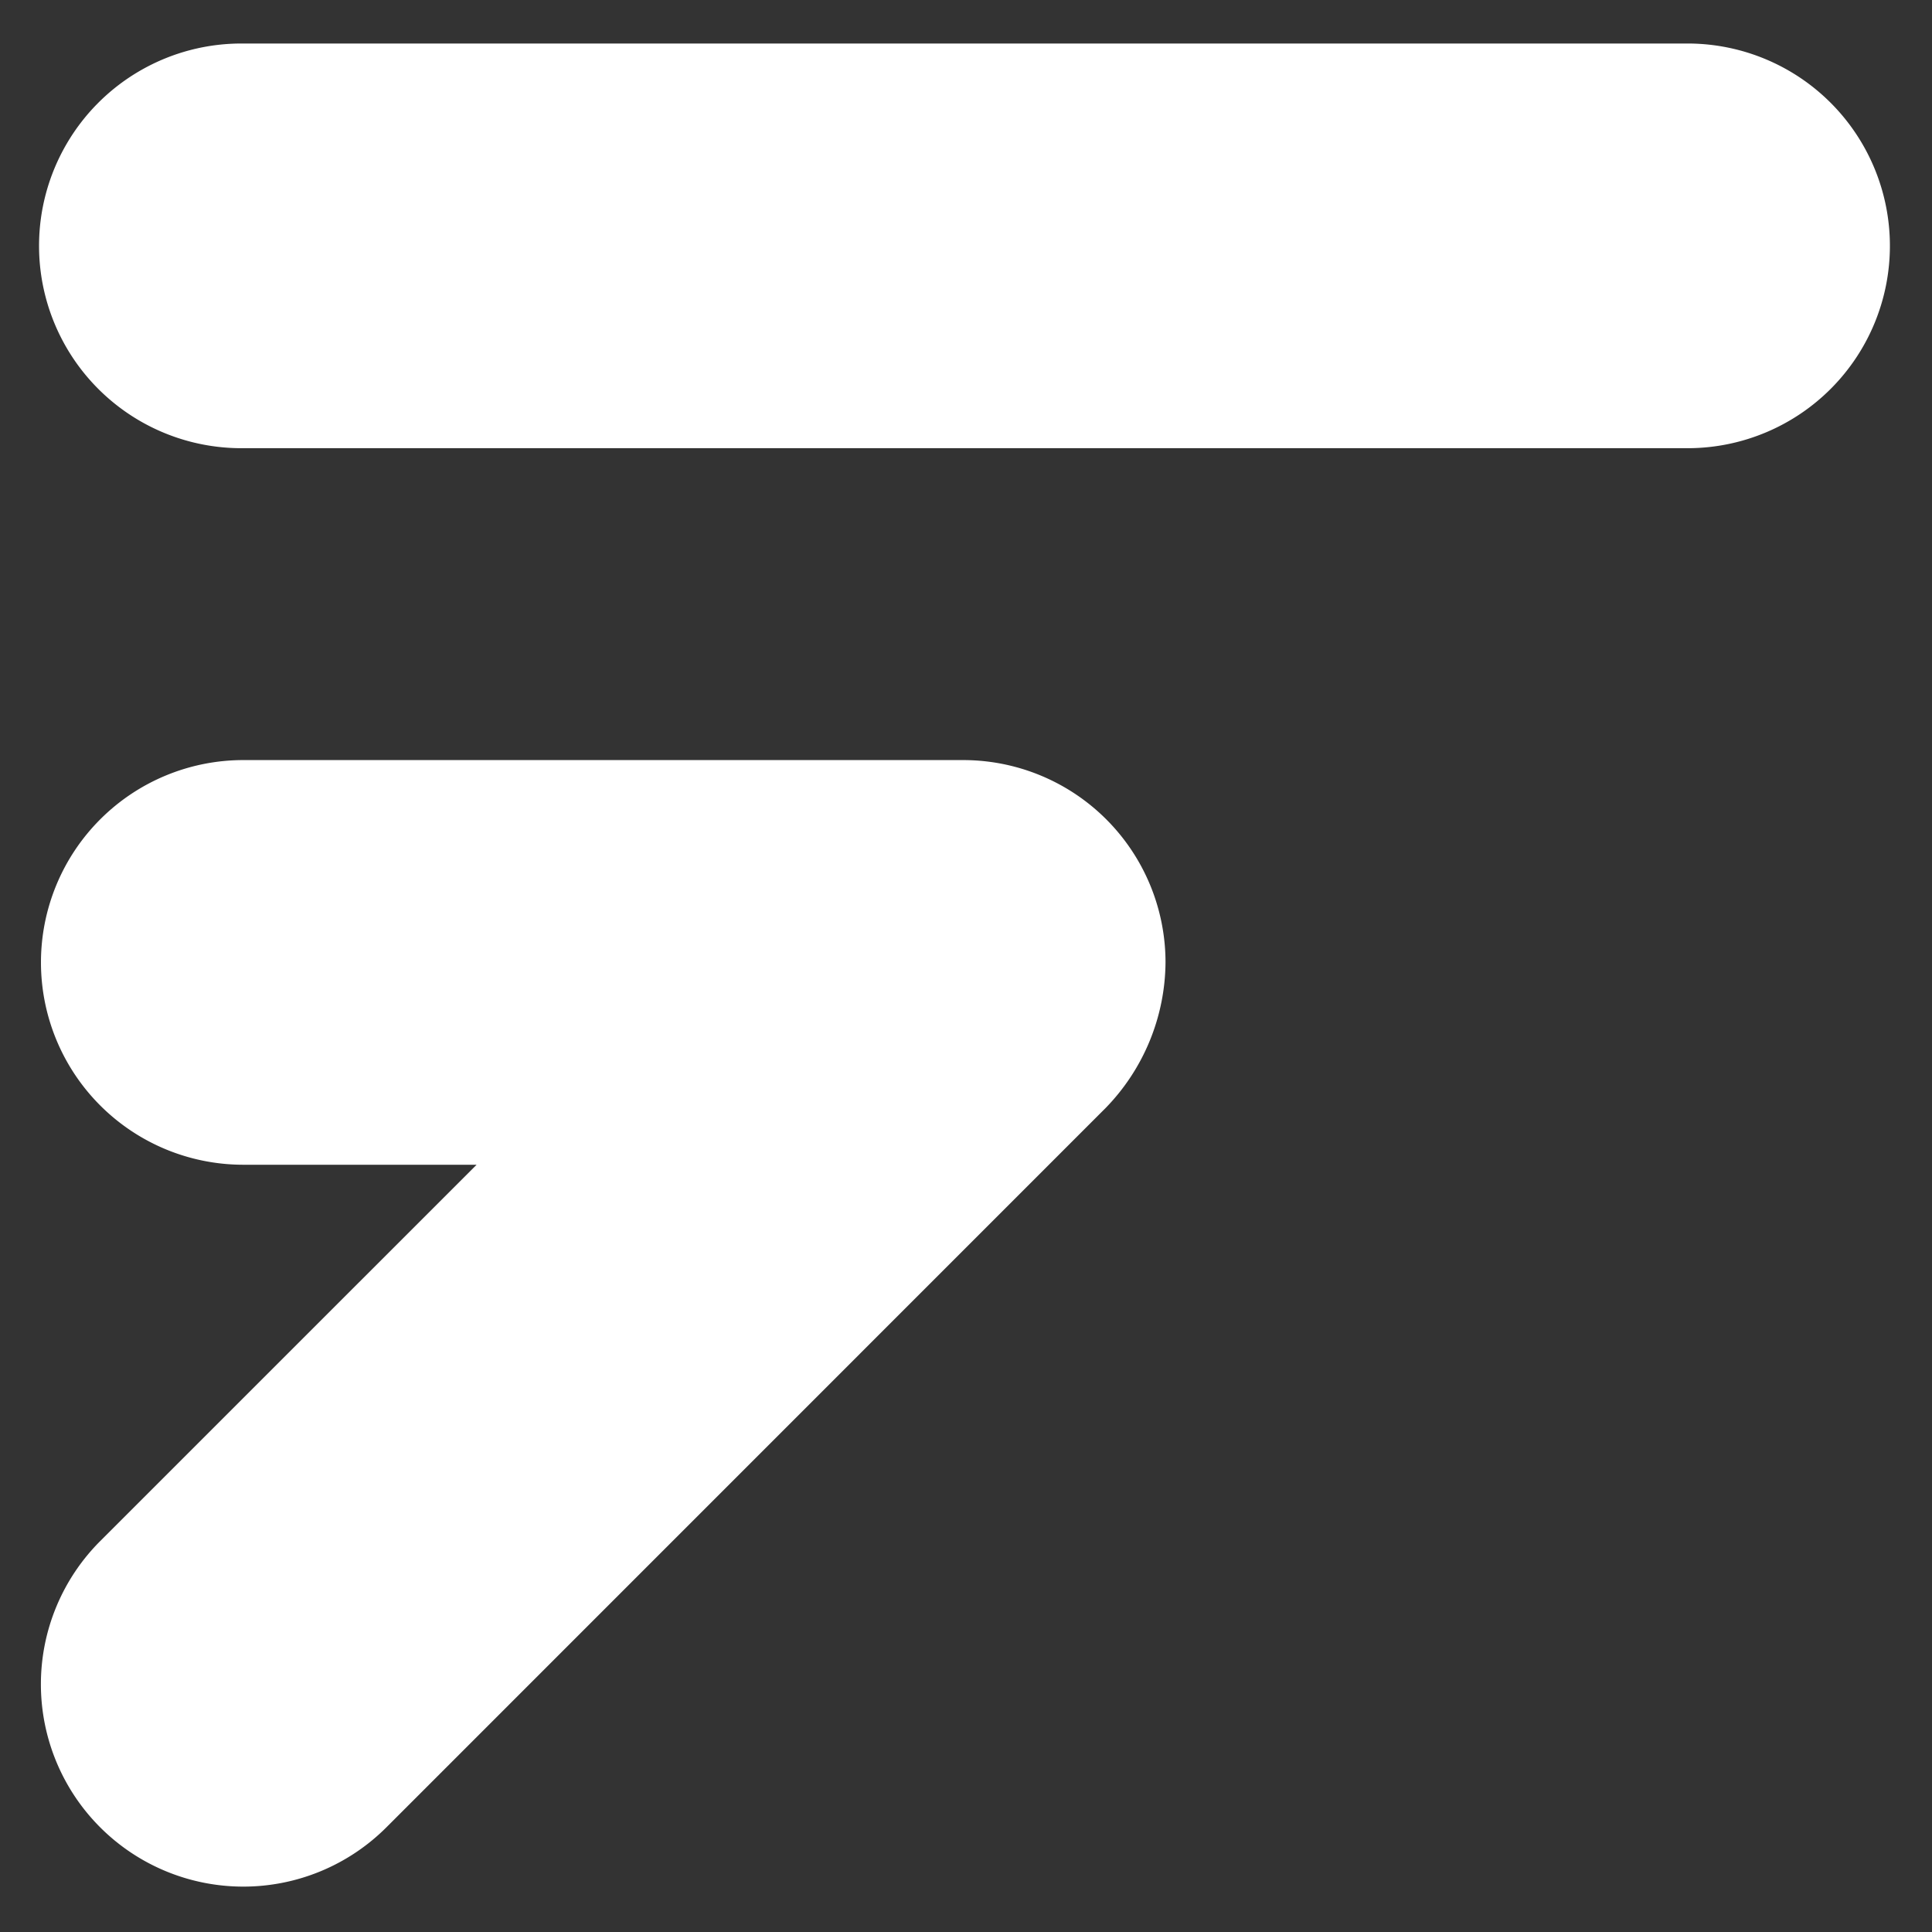
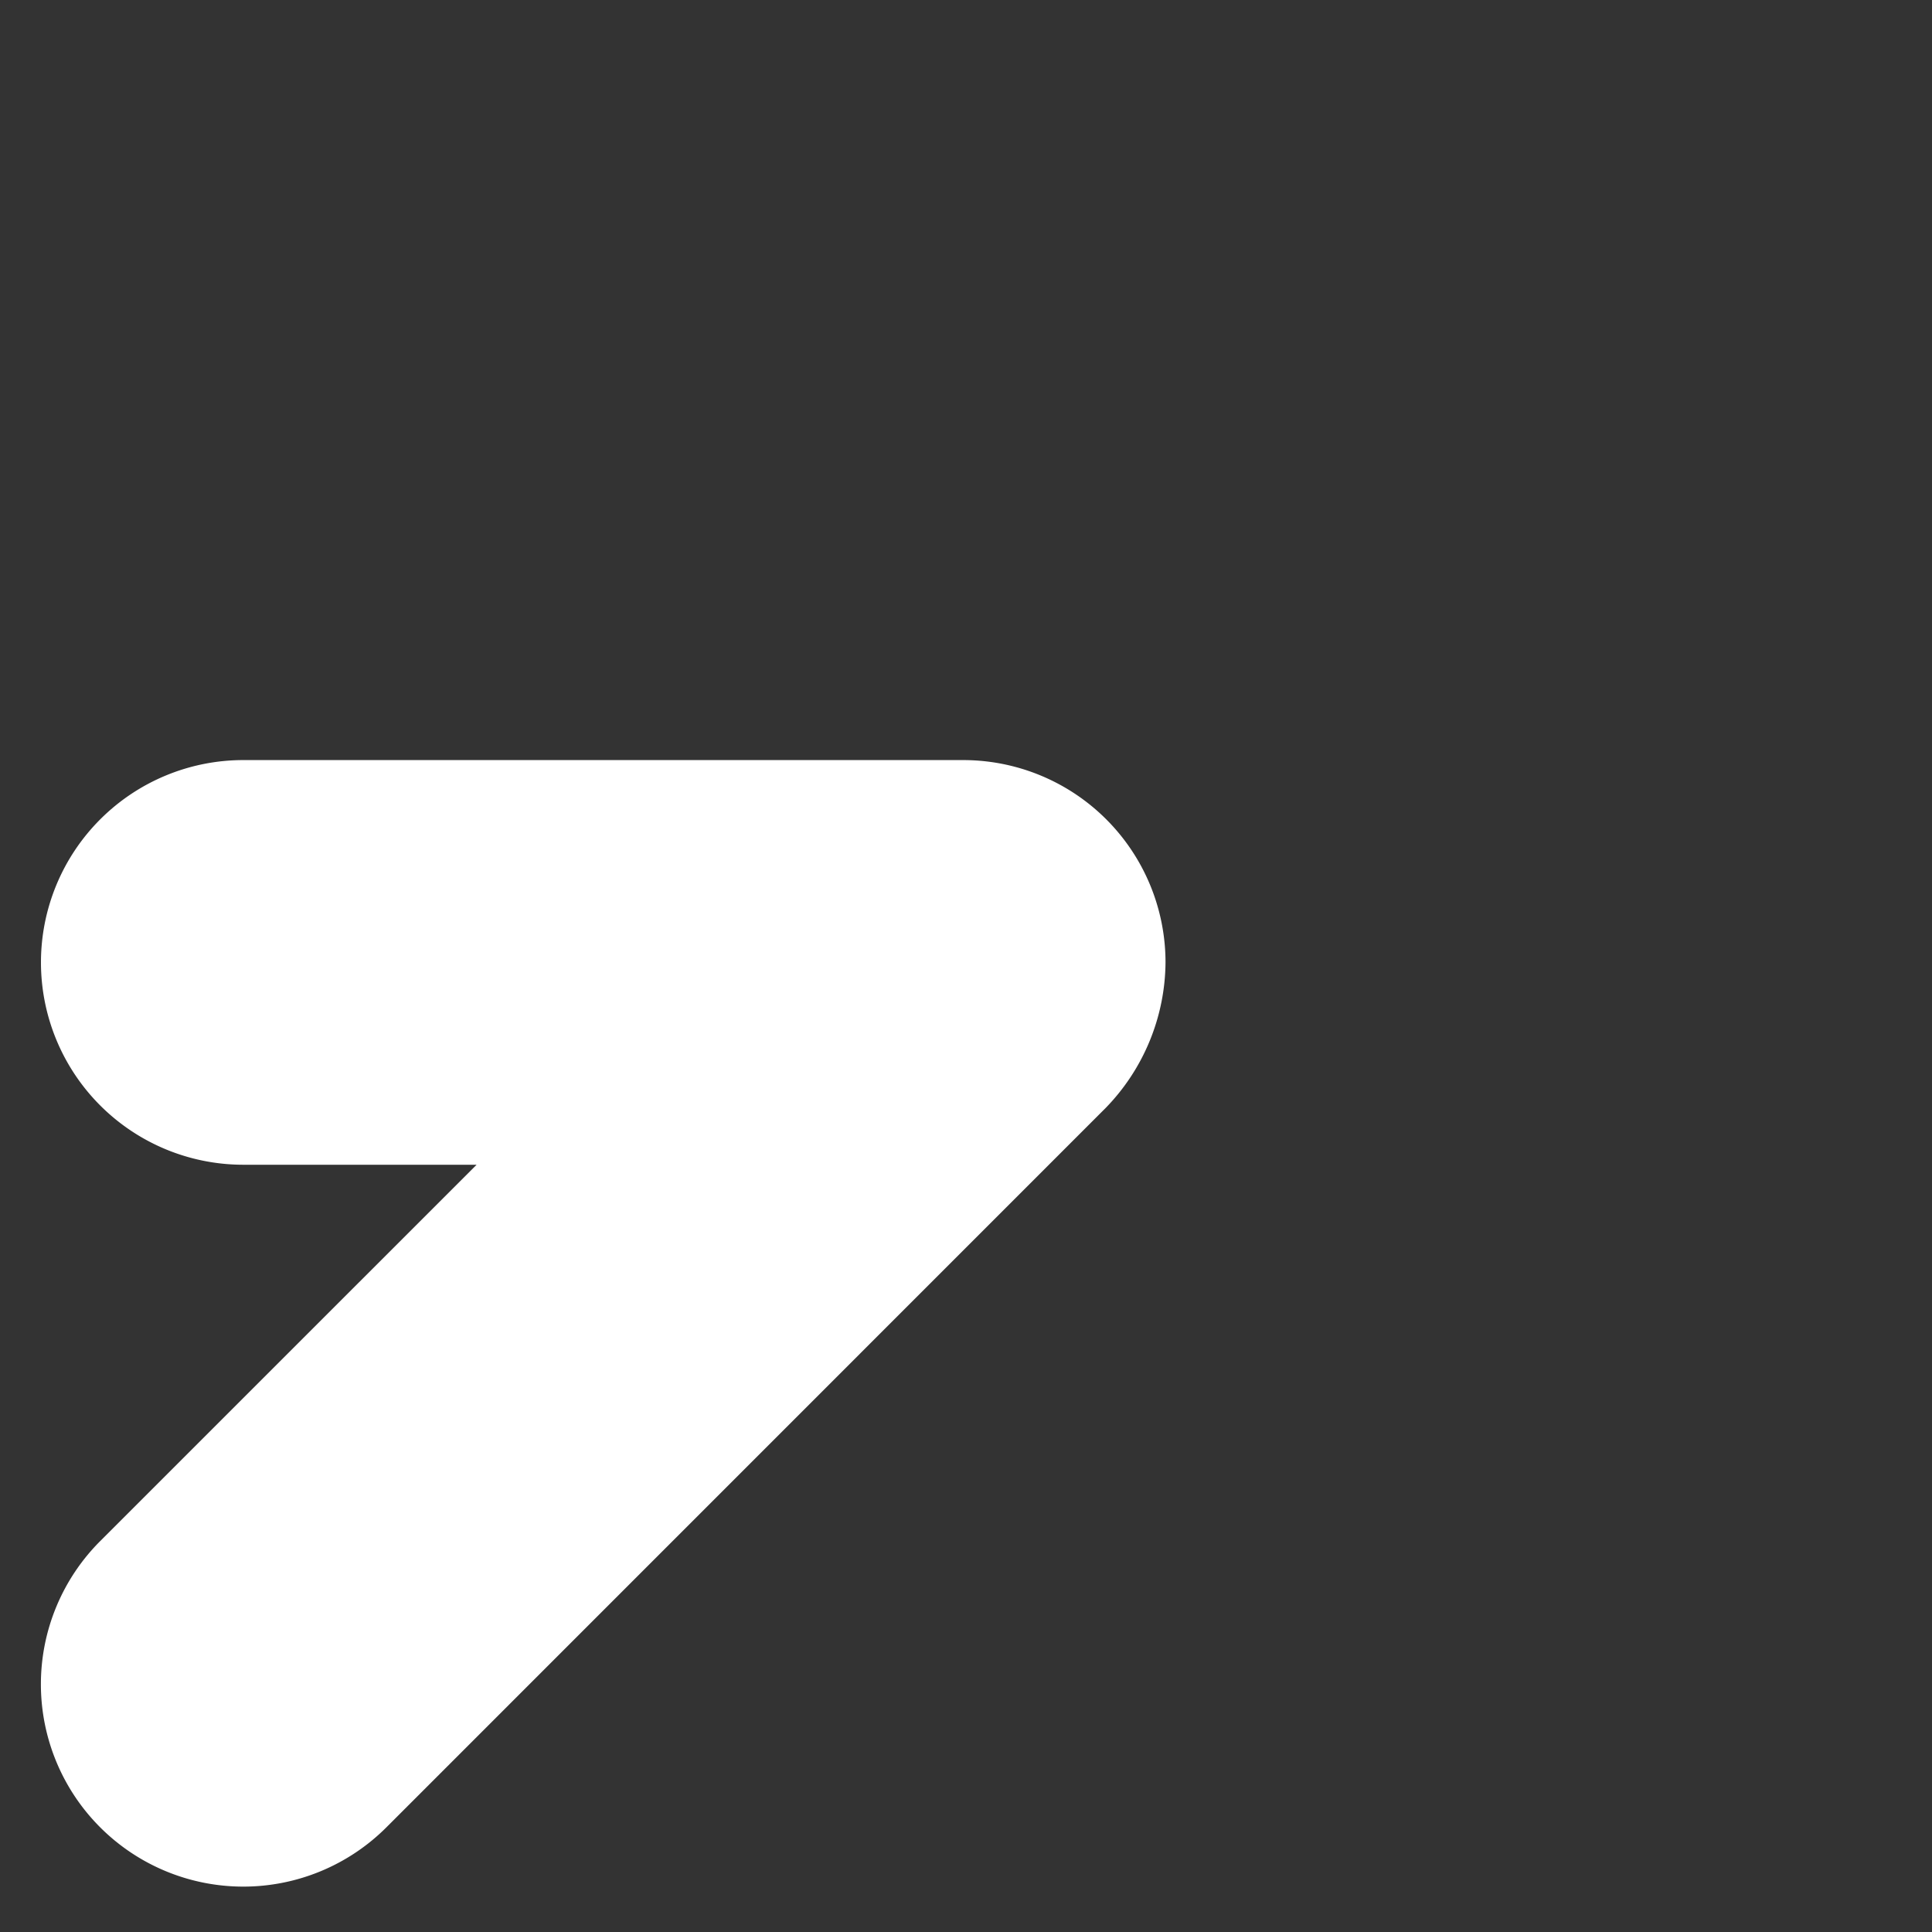
<svg xmlns="http://www.w3.org/2000/svg" id="Layer_1" data-name="Layer 1" viewBox="0 0 1080 1080">
  <rect x="0" y="0" width="1080" height="1080" fill="#333333" stroke="none" />
  <defs fill="#ffffff">
    <style>.cls-1{fill:#ffffff;}</style>
  </defs>
-   <path class="cls-1" d="M944.42,24.33H136a113.11,113.11,0,1,0,0,226.21H944.42a113.11,113.11,0,0,0,0-226.21Z" fill="#ffffff" />
  <path class="cls-1" d="M538.43,424.89H136A113.11,113.11,0,0,0,22.9,538h0A113.11,113.11,0,0,0,136,651.1H266.42L56,861.49a113.11,113.11,0,0,0,160,160L618.12,619.31A117.84,117.84,0,0,0,651.53,538h0A113.1,113.1,0,0,0,538.43,424.89Z" fill="#ffffff" />
</svg>